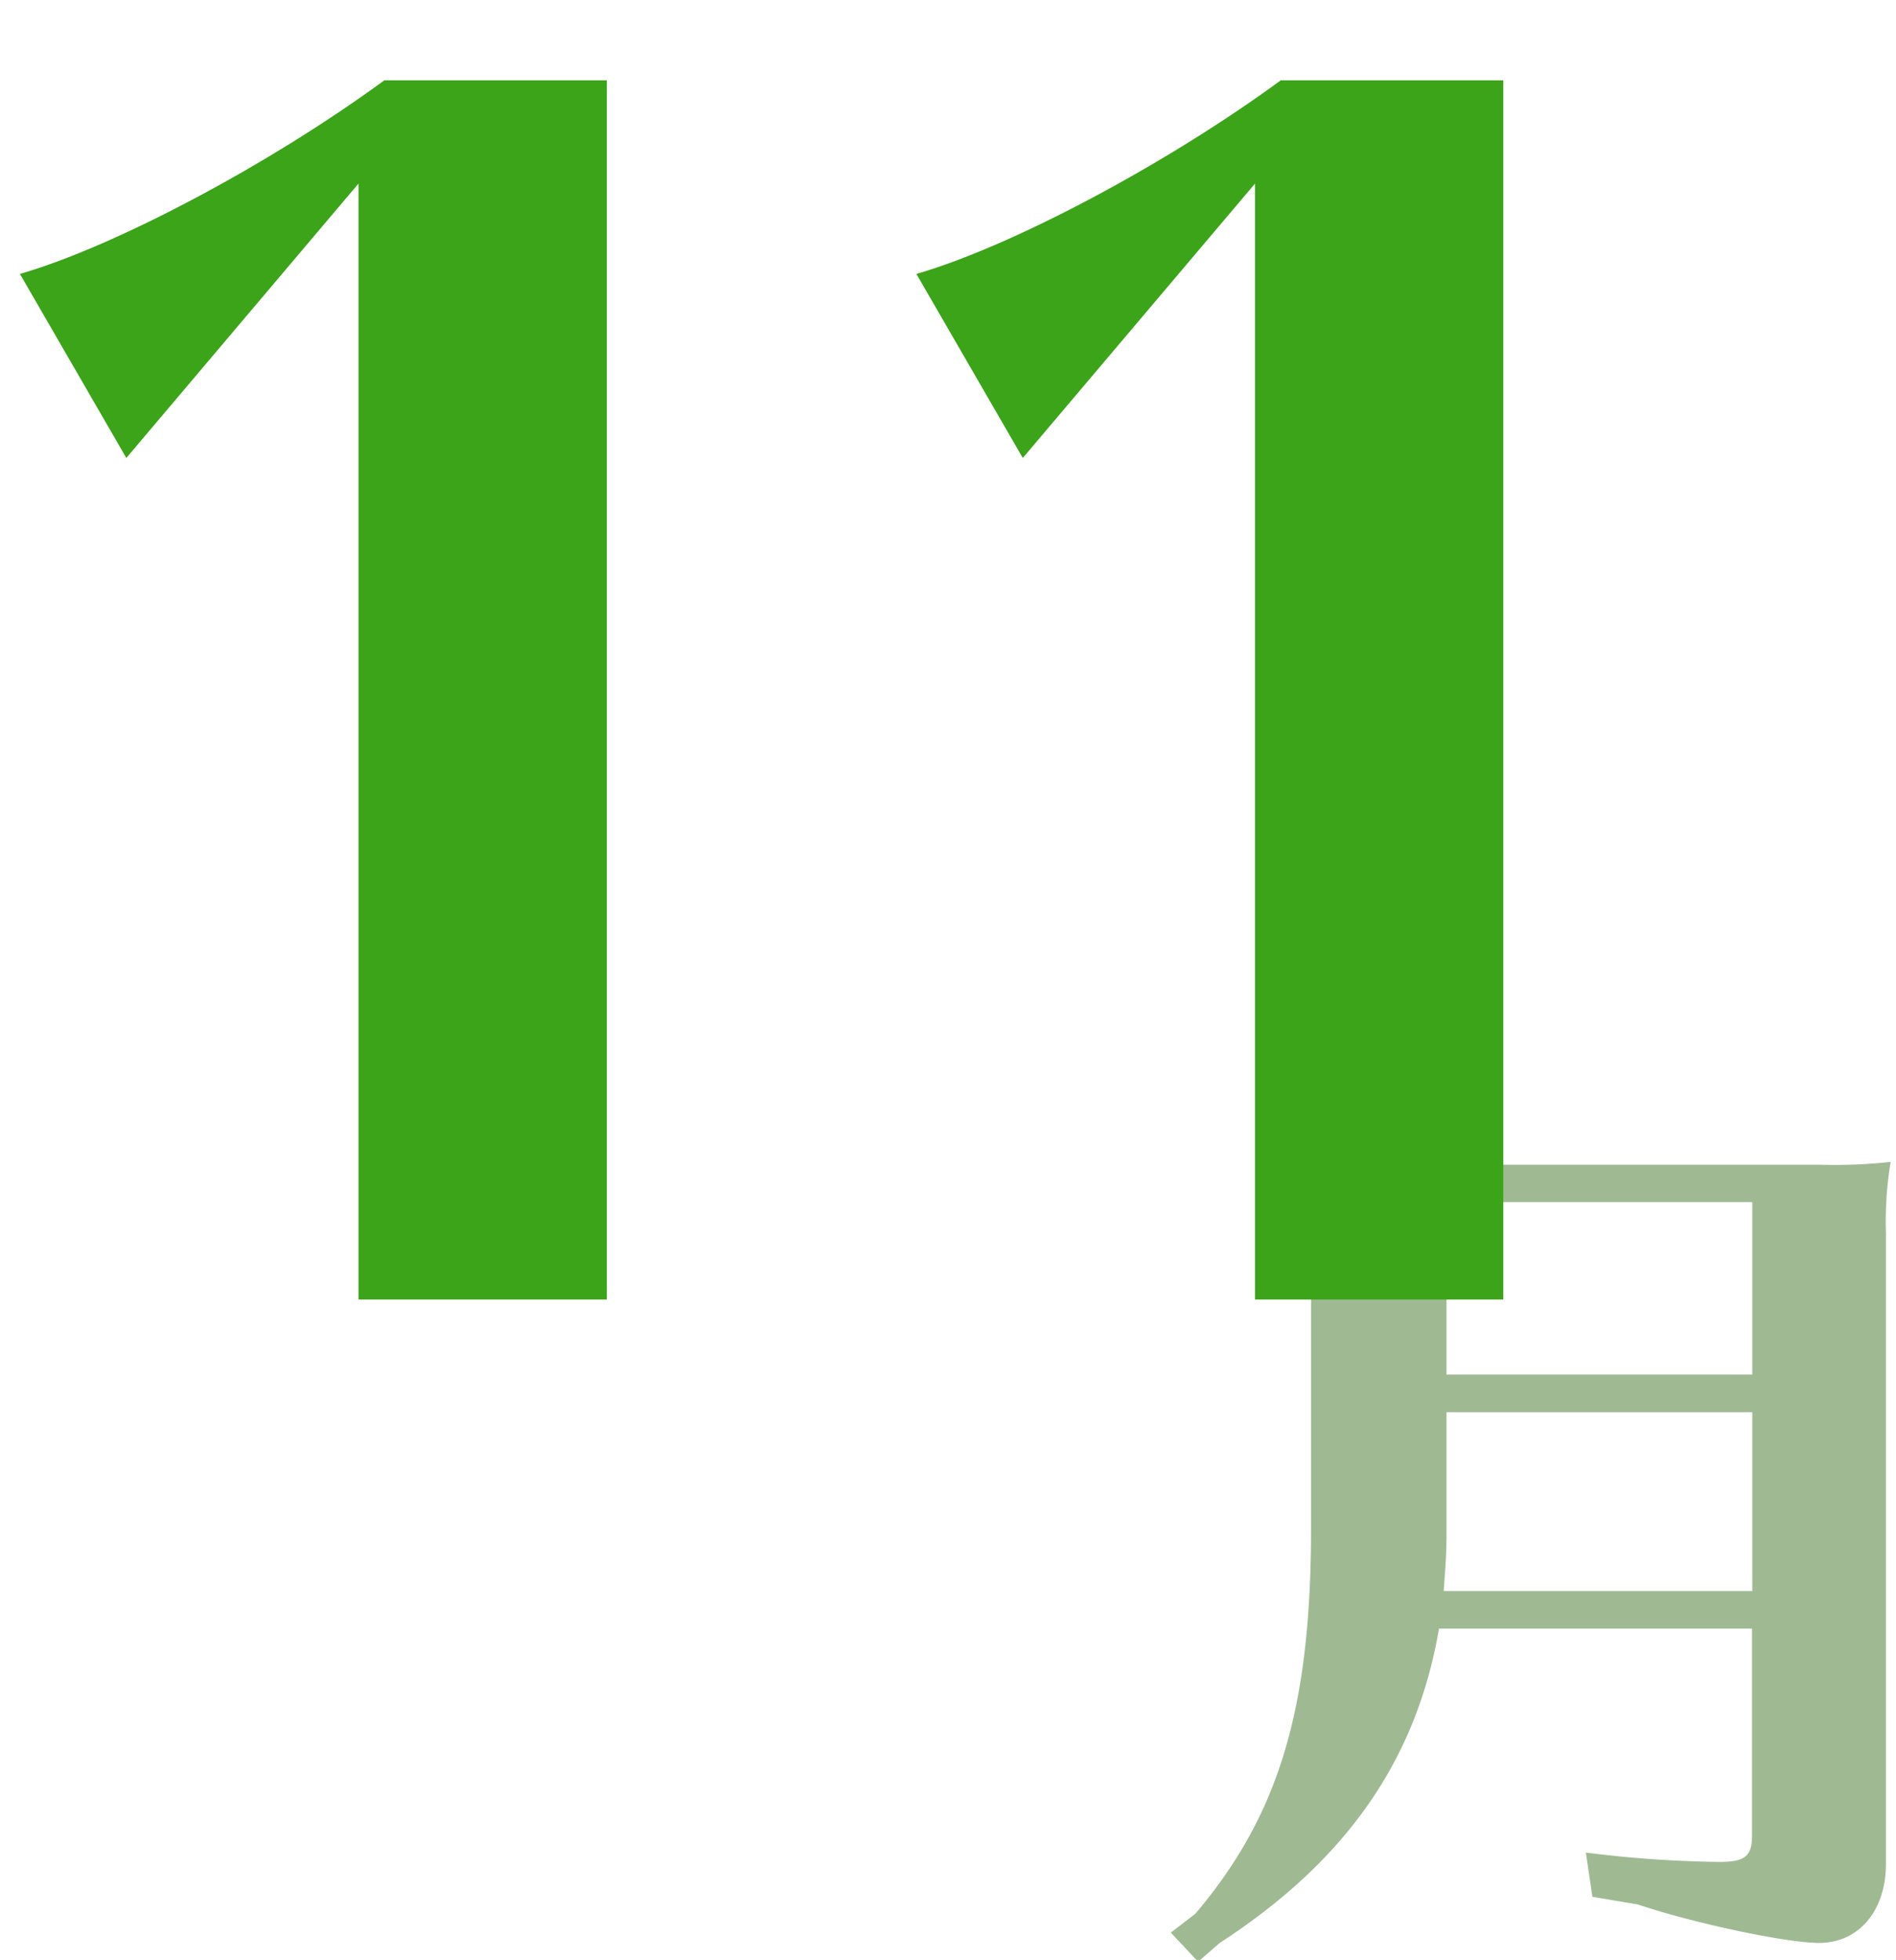
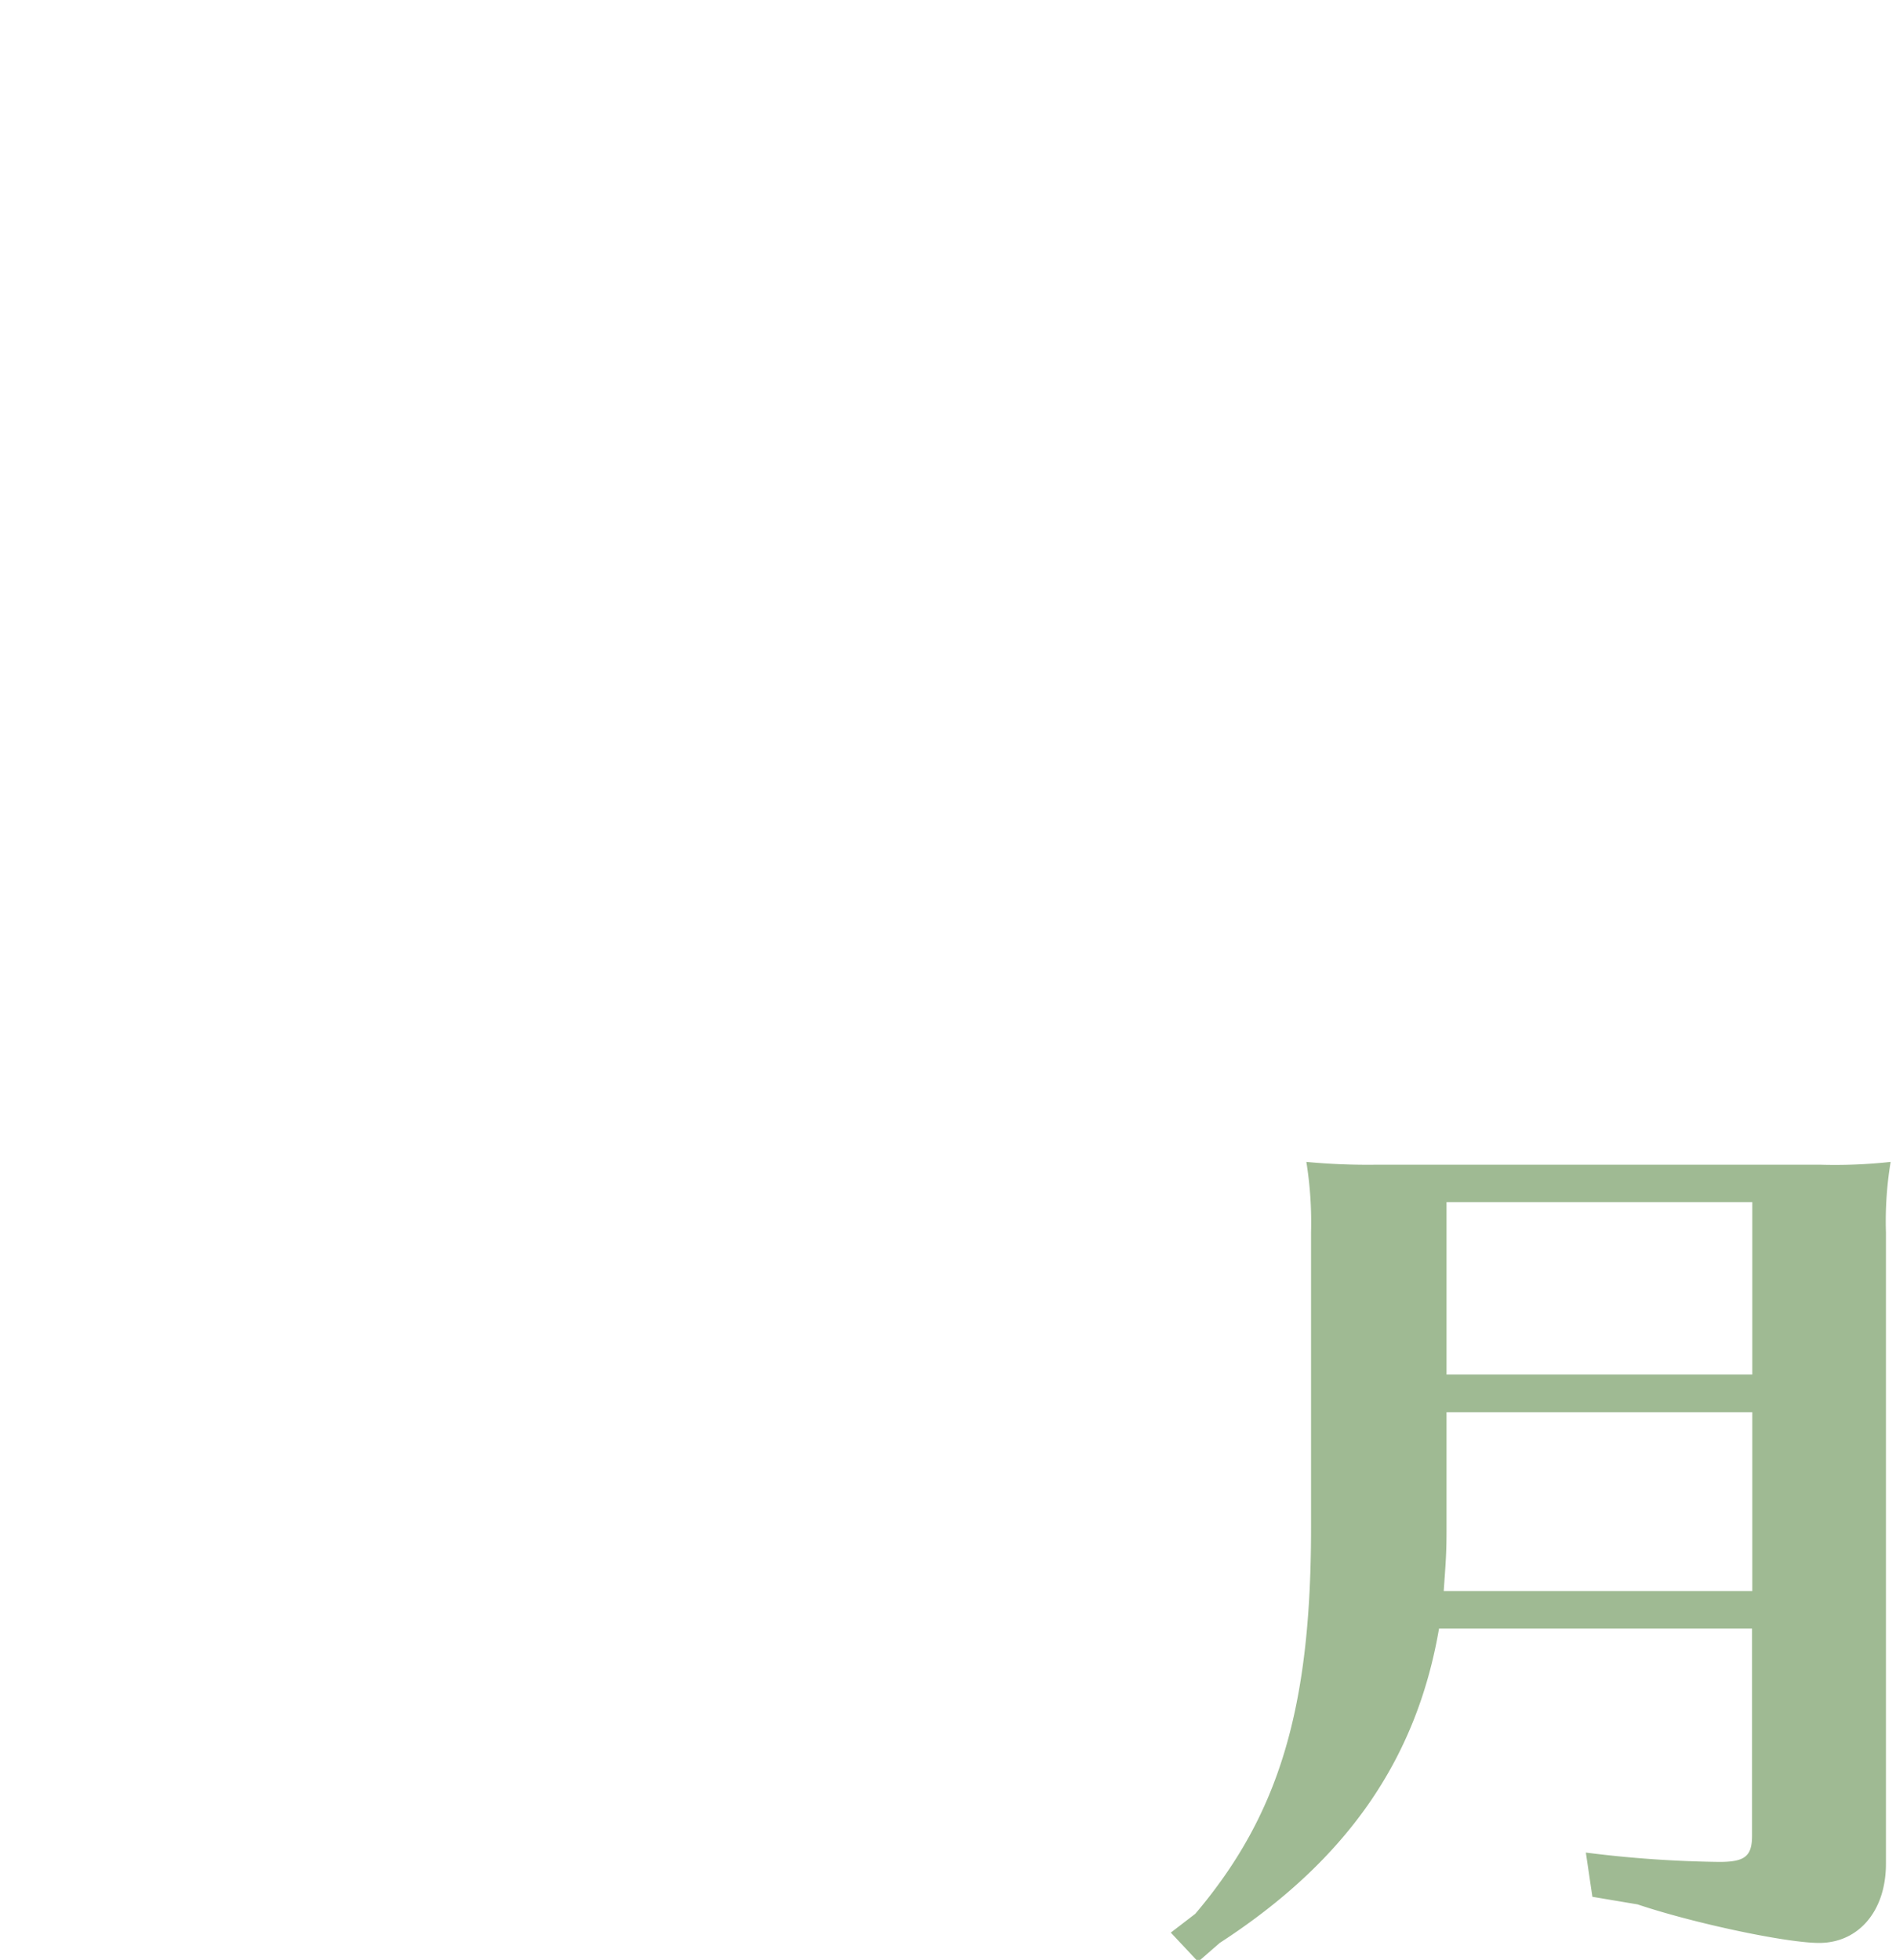
<svg xmlns="http://www.w3.org/2000/svg" id="レイヤー_1" data-name="レイヤー 1" viewBox="0 0 290.26 300">
  <defs>
    <style>.cls-1{fill:#9fba93;}.cls-2{fill:#3ba419;}</style>
  </defs>
  <title>November</title>
  <path class="cls-1" d="M220.3,249.29c-3.46,20.17-14.26,35.58-33.57,48.11l-3.31,2.88-4.18-4.46,3.75-2.88c12.82-15.13,17.72-31.41,17.72-59.06V188.65a58.28,58.28,0,0,0-.72-10.8,100.22,100.22,0,0,0,10.8.43h67.84a78.39,78.39,0,0,0,10.81-.43,55.65,55.65,0,0,0-.72,10.8V285.3c0,7.2-4.18,12.1-10.23,12.1-5,0-19.16-3-27.8-5.9l-6.91-1.16-1-6.77A177.79,177.79,0,0,0,263.22,285c3.89,0,5-.86,5-4V249.29Zm1.15-33.13v18.15c0,3.6-.15,5.19-.43,9.22h47.24V216.16ZM268.26,184H221.45V210.4h46.81Z" />
-   <path class="cls-2" d="M54.88,198.92V28.1l-35.54,42L3.05,41.93c14.56-4.2,38.26-16.79,55.78-29.63H92.9V198.92Z" />
-   <path class="cls-2" d="M192.13,198.92V28.1l-35.55,42L140.29,41.93c14.56-4.2,38.26-16.79,55.78-29.63h34.07V198.92Z" />
</svg>